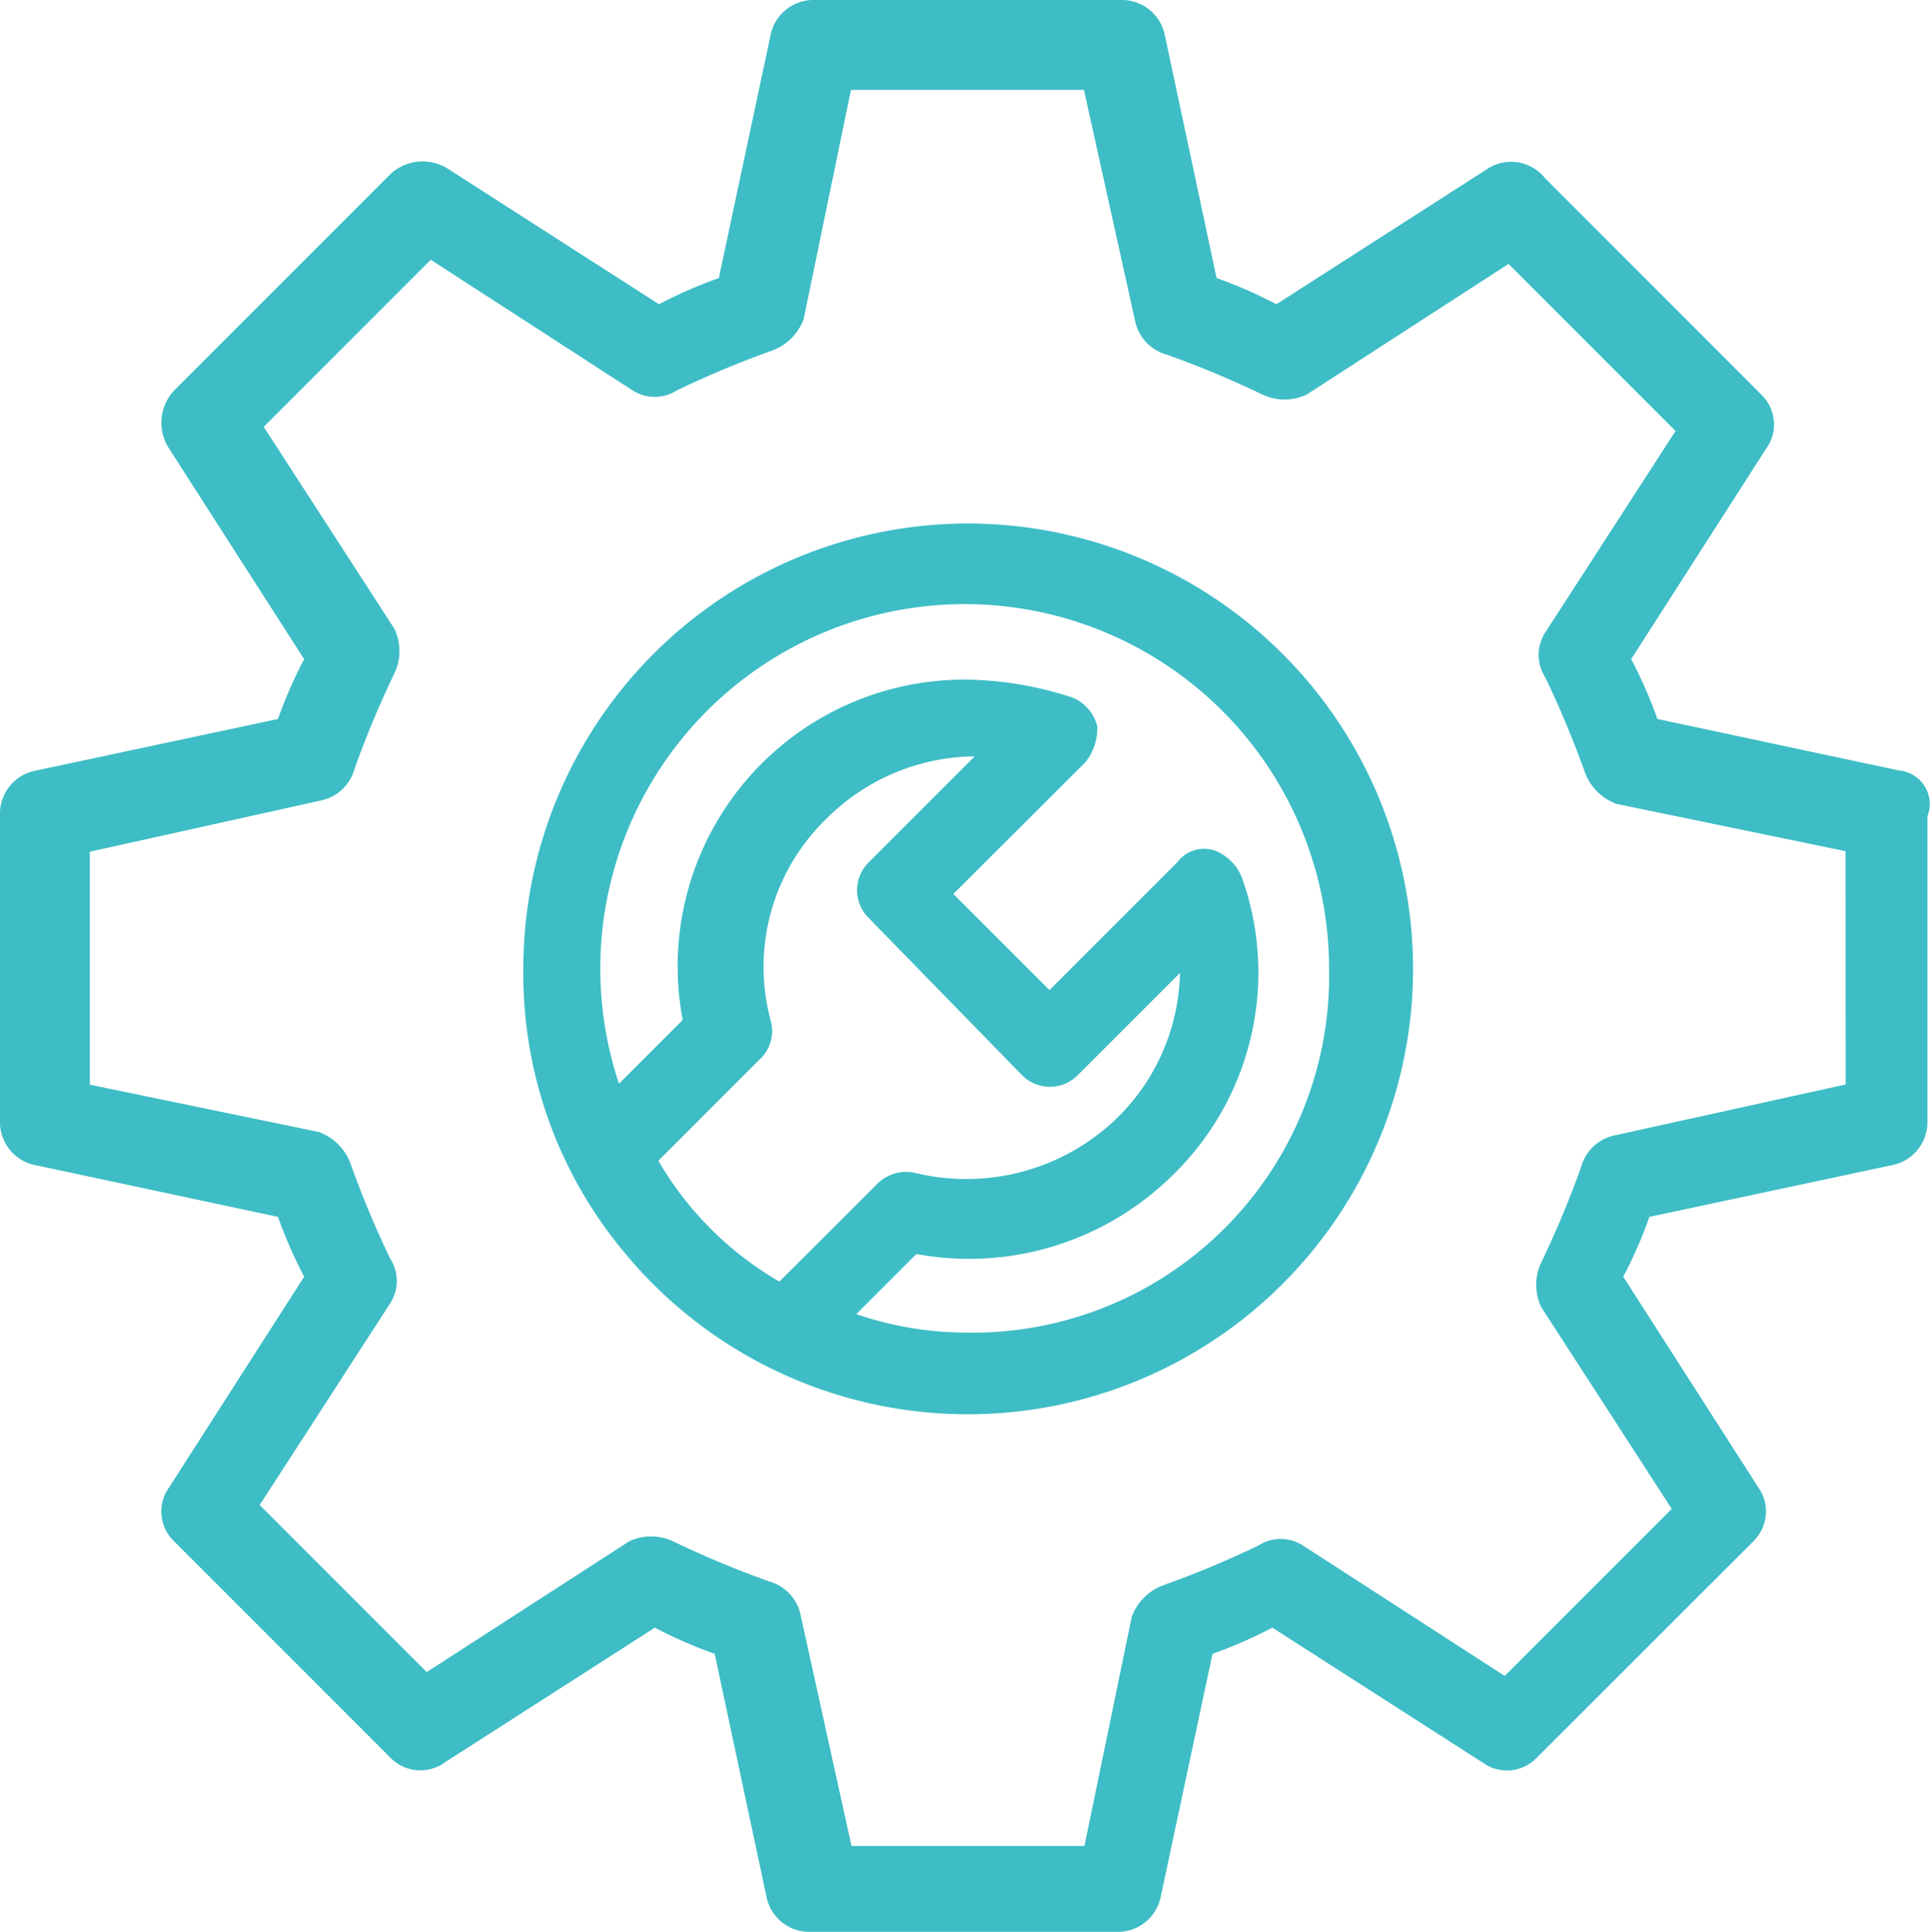
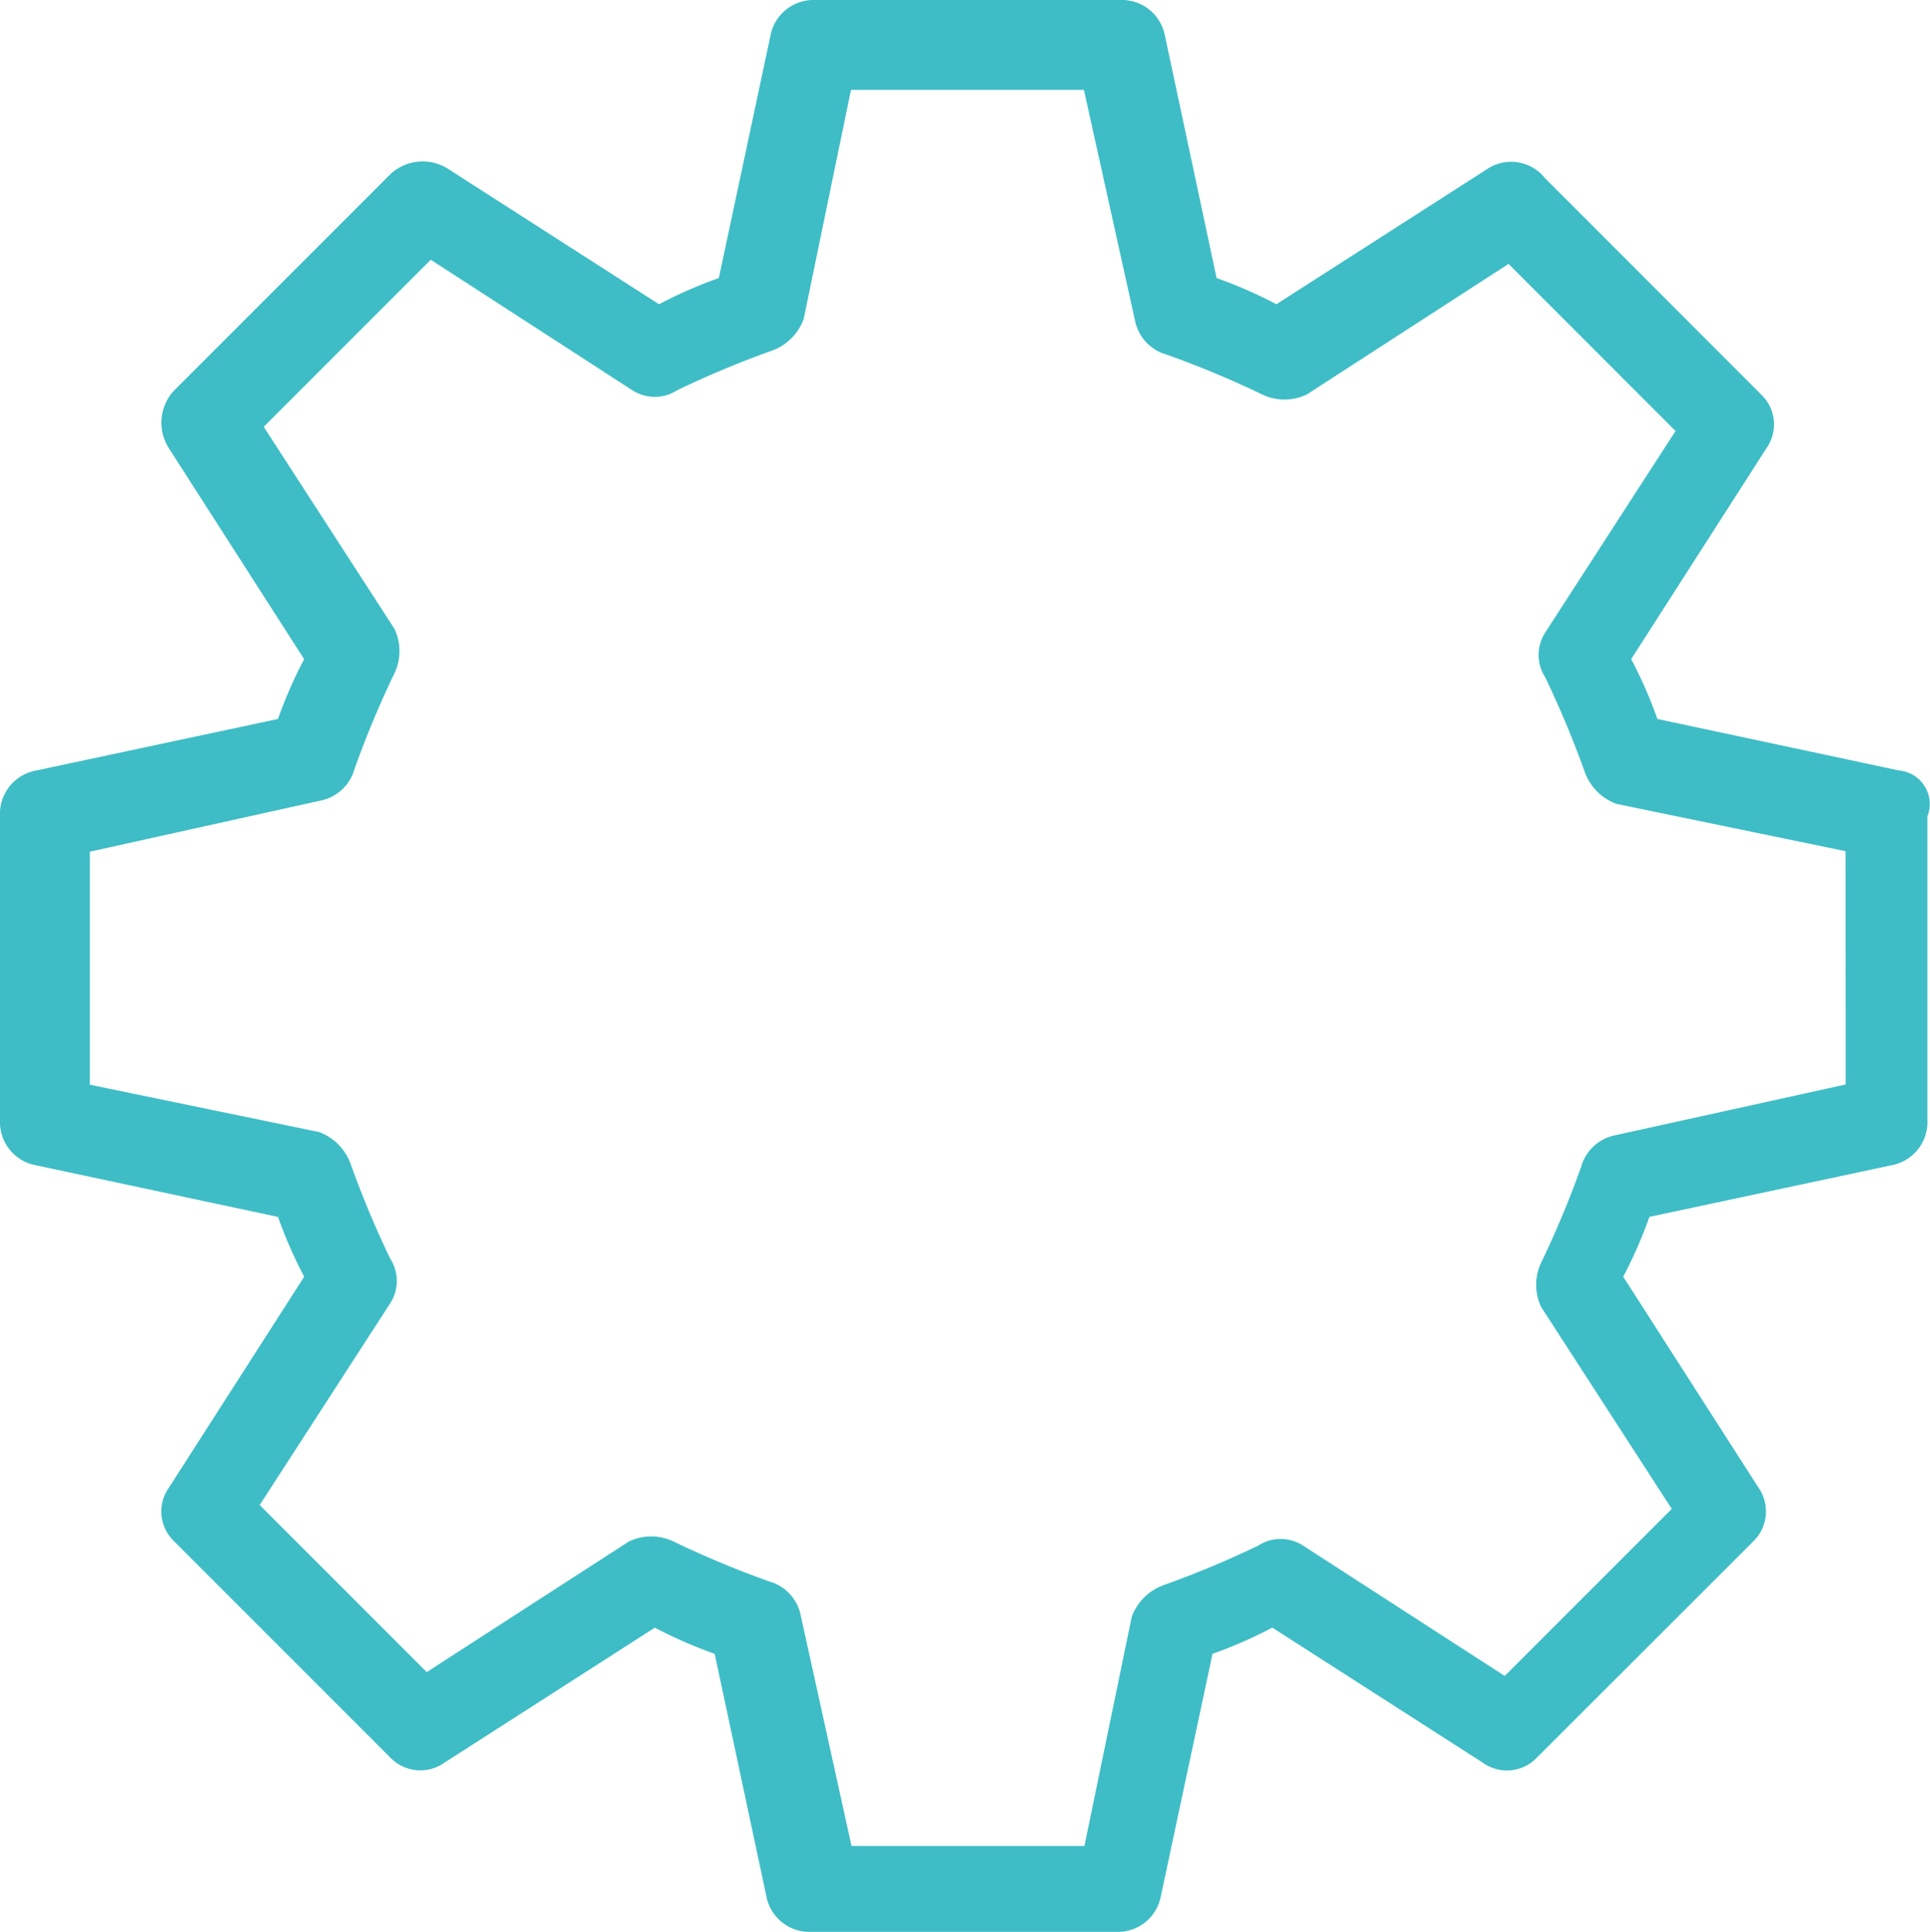
<svg xmlns="http://www.w3.org/2000/svg" width="40.171" height="40.2" viewBox="0 0 40.171 40.2">
  <g id="maintenance_1_" data-name="maintenance (1)" transform="translate(0.1 0.1)">
-     <path id="Path_7658" data-name="Path 7658" d="M20.76,11.6a9.156,9.156,0,0,0-9.16,9.156,8.928,8.928,0,0,0,2.068,5.834A9.168,9.168,0,1,0,20.76,11.6ZM14.185,24.744,16.328,22.6a.708.708,0,0,0,.222-.738,4.381,4.381,0,0,1,1.182-4.283,4.507,4.507,0,0,1,3.4-1.329l-2.364,2.363a.714.714,0,0,0,0,1.034L21.942,22.9a.714.714,0,0,0,1.034,0l2.29-2.289a4.451,4.451,0,0,1-1.33,3.323,4.611,4.611,0,0,1-4.284,1.181.75.75,0,0,0-.739.222L16.845,27.4A7.063,7.063,0,0,1,14.185,24.744Zm6.574,3.692a7.2,7.2,0,0,1-2.512-.443l1.4-1.4a5.931,5.931,0,0,0,5.319-1.625,5.776,5.776,0,0,0,1.4-6.055.892.892,0,0,0-.517-.517.6.6,0,0,0-.665.222l-2.733,2.732-2.142-2.141L23.124,16.4a1.031,1.031,0,0,0,.222-.665.781.781,0,0,0-.443-.517,7.255,7.255,0,0,0-2.142-.369,5.868,5.868,0,0,0-5.836,7.015l-1.477,1.477a7.684,7.684,0,1,1,14.922-2.584,7.521,7.521,0,0,1-7.609,7.68Z" transform="translate(-0.707 -0.706)" fill="#3ebdc6" stroke="#3ebdc6" stroke-width="0.2" />
    <path id="Path_7659" data-name="Path 7659" d="M39.415,16.033l-5.094-1.086a9.278,9.278,0,0,0-.585-1.336l2.839-4.426a.76.76,0,0,0-.084-1L31.983,3.674A.8.8,0,0,0,30.9,3.507L26.472,6.347a9.278,9.278,0,0,0-1.336-.585L24.05.668A.813.813,0,0,0,23.215,0H16.868a.813.813,0,0,0-.835.668L14.948,5.762a9.278,9.278,0,0,0-1.336.585L9.186,3.507A.884.884,0,0,0,8.1,3.591L3.591,8.1a.884.884,0,0,0-.084,1.086l2.839,4.426a9.278,9.278,0,0,0-.585,1.336L.668,16.033A.813.813,0,0,0,0,16.868v6.347a.813.813,0,0,0,.668.835l5.094,1.086a9.279,9.279,0,0,0,.585,1.336L3.507,30.9a.76.76,0,0,0,.084,1L8.1,36.409a.768.768,0,0,0,1,.084l4.426-2.839a9.278,9.278,0,0,0,1.336.585l1.086,5.094a.813.813,0,0,0,.835.668h6.347a.813.813,0,0,0,.835-.668l1.086-5.094a9.278,9.278,0,0,0,1.336-.585l4.426,2.839a.76.76,0,0,0,1-.084L36.326,31.9a.768.768,0,0,0,.084-1L33.57,26.472a9.278,9.278,0,0,0,.585-1.336l5.094-1.086a.813.813,0,0,0,.668-.835V16.868A.6.6,0,0,0,39.415,16.033Zm-1,6.514-4.927,1.086a.825.825,0,0,0-.585.585,20.4,20.4,0,0,1-.835,2,.975.975,0,0,0,0,.835l2.756,4.259-3.591,3.591L26.973,32.15a.759.759,0,0,0-.835,0,20.4,20.4,0,0,1-2,.835,1.009,1.009,0,0,0-.585.585l-1,4.843h-5.01l-1.086-4.927a.825.825,0,0,0-.585-.585,20.4,20.4,0,0,1-2-.835.975.975,0,0,0-.835,0L8.768,34.823,5.177,31.232l2.756-4.259a.759.759,0,0,0,0-.835,20.4,20.4,0,0,1-.835-2,1.009,1.009,0,0,0-.585-.585l-4.843-1v-5.01L6.6,16.451a.825.825,0,0,0,.585-.585,20.4,20.4,0,0,1,.835-2,.975.975,0,0,0,0-.835L5.261,8.768,8.852,5.177l4.259,2.756a.759.759,0,0,0,.835,0,20.4,20.4,0,0,1,2-.835,1.009,1.009,0,0,0,.585-.585l1-4.843h5.01L23.633,6.6a.825.825,0,0,0,.585.585,20.4,20.4,0,0,1,2,.835.975.975,0,0,0,.835,0l4.259-2.756,3.591,3.591L32.15,13.111a.759.759,0,0,0,0,.835,20.4,20.4,0,0,1,.835,2,1.009,1.009,0,0,0,.585.585l4.843,1Z" fill="#3ebdc6" stroke="#3ebdc6" stroke-width="0.2" />
  </g>
</svg>